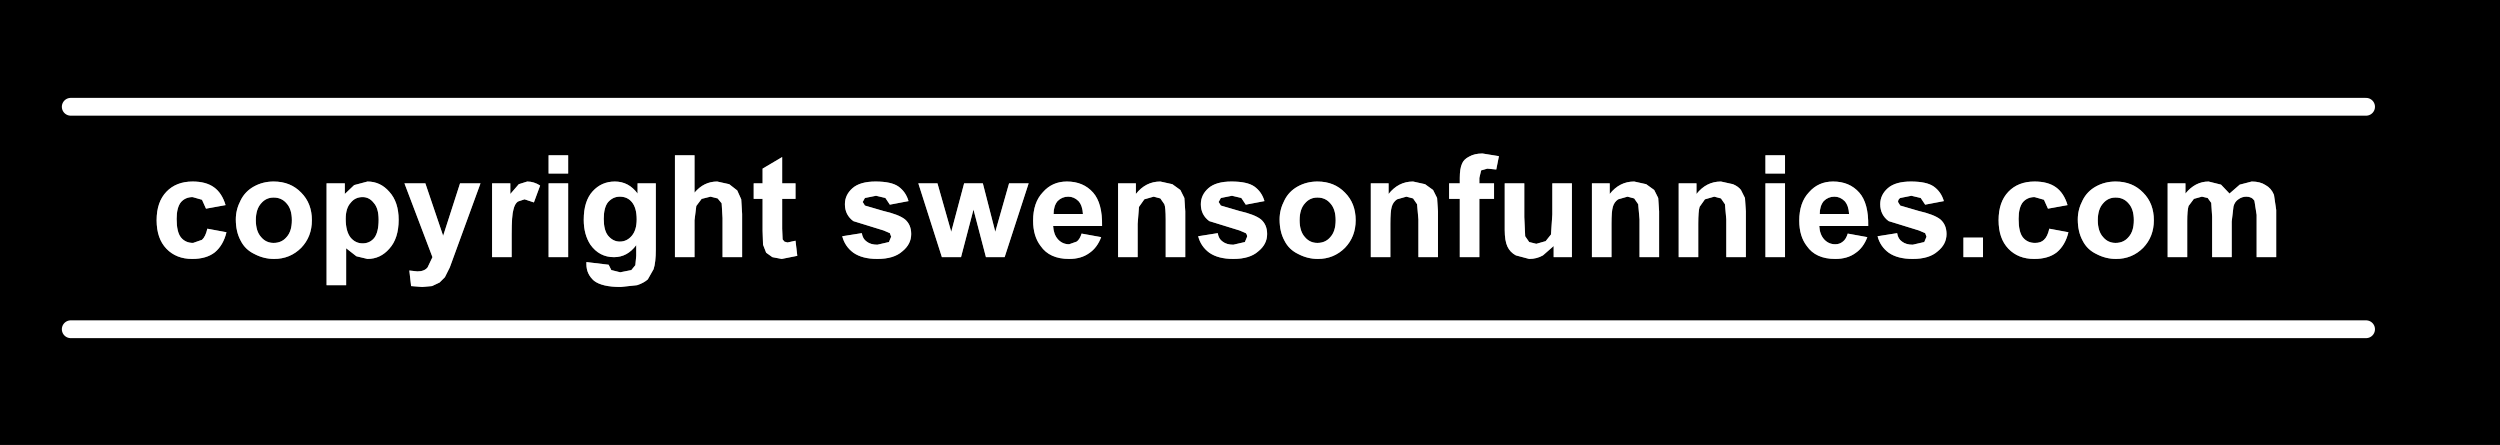
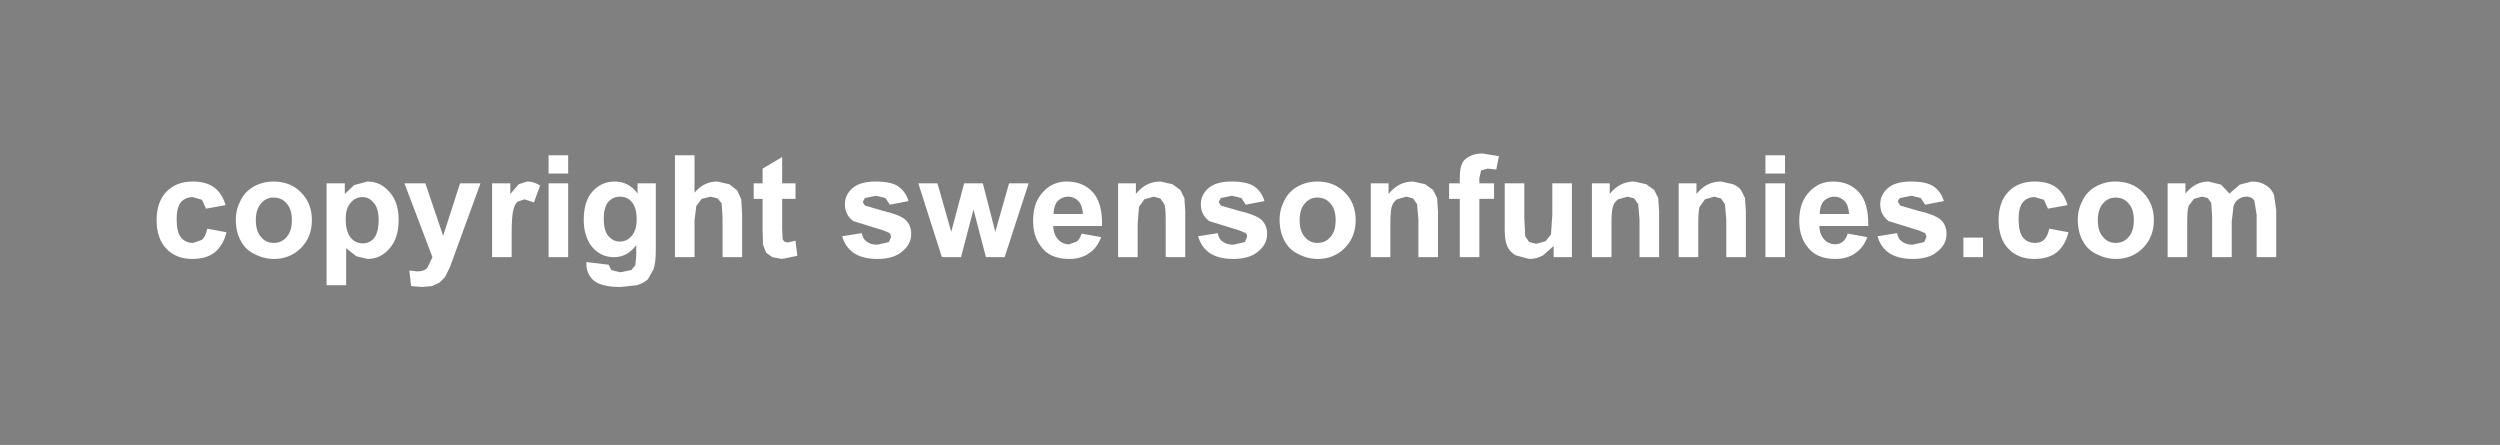
<svg xmlns="http://www.w3.org/2000/svg" height="50.0px" width="280.95px">
  <rect width="100%" height="100%" fill="#808080" stroke="none" />
  <g transform="matrix(1.0, 0.0, 0.0, 1.0, 140.45, 25.0)">
-     <path d="M80.2 1.7 L80.2 3.9 82.4 3.9 82.4 1.7 80.2 1.7 M70.85 -2.05 Q70.85 -0.85 71.8 -0.15 L75.2 0.9 75.9 1.2 76.05 1.6 75.8 2.2 74.5 2.5 Q73.75 2.5 73.3 2.15 72.85 1.85 72.75 1.2 L70.55 1.55 Q70.85 2.7 71.8 3.4 72.8 4.1 74.5 4.1 76.35 4.1 77.3 3.25 78.3 2.45 78.3 1.3 78.3 0.25 77.6 -0.35 76.9 -0.9 75.15 -1.3 L73.1 -1.9 72.85 -2.3 Q72.85 -2.6 73.1 -2.75 L74.35 -3.0 75.4 -2.75 75.9 -2.0 78.0 -2.4 Q77.7 -3.45 76.85 -4.05 76.05 -4.6 74.3 -4.6 72.55 -4.6 71.7 -3.85 70.85 -3.1 70.85 -2.05 M65.55 -4.6 Q63.9 -4.6 62.85 -3.4 61.75 -2.25 61.75 -0.2 61.75 1.55 62.6 2.65 63.6 4.1 65.8 4.1 67.15 4.1 68.05 3.45 68.95 2.85 69.4 1.65 L67.2 1.25 Q67.0 1.9 66.65 2.15 66.3 2.45 65.8 2.45 65.05 2.45 64.55 1.9 64.05 1.35 64.0 0.4 L69.5 0.4 Q69.55 -2.15 68.5 -3.35 67.4 -4.6 65.55 -4.6 M64.5 -2.4 Q65.0 -2.9 65.7 -2.9 66.35 -2.9 66.85 -2.4 67.3 -1.9 67.35 -0.95 L64.05 -0.95 Q64.05 -1.85 64.5 -2.4 M60.15 -4.4 L57.95 -4.4 57.95 3.9 60.15 3.9 60.15 -4.4 M60.15 -7.55 L57.95 -7.55 57.95 -5.5 60.15 -5.5 60.15 -7.55 M50.4 0.15 Q50.4 -1.25 50.55 -1.75 L51.15 -2.6 52.2 -2.9 52.95 -2.7 53.4 -2.05 53.55 -0.35 53.55 3.9 55.75 3.9 55.75 -1.25 55.65 -2.75 55.2 -3.65 Q54.9 -4.05 54.3 -4.3 L52.95 -4.6 Q51.3 -4.6 50.2 -3.2 L50.2 -4.4 48.2 -4.4 48.2 3.9 50.4 3.9 50.4 0.15 M106.1 -2.65 L107.0 -2.9 107.65 -2.75 108.05 -2.2 108.15 -0.65 108.15 3.9 110.35 3.9 110.35 -0.1 110.55 -1.8 Q110.7 -2.35 111.1 -2.6 111.5 -2.9 112.0 -2.9 112.6 -2.9 112.9 -2.45 L113.15 -0.85 113.15 3.9 115.35 3.9 115.35 -1.4 115.1 -3.1 Q114.8 -3.85 114.15 -4.2 113.55 -4.6 112.6 -4.6 L111.25 -4.25 110.1 -3.25 109.15 -4.25 107.75 -4.6 Q106.25 -4.6 105.15 -3.25 L105.15 -4.4 103.15 -4.4 103.15 3.9 105.35 3.9 105.35 -0.15 Q105.35 -1.35 105.5 -1.85 L106.1 -2.65 M95.3 -0.25 Q95.3 -1.5 95.9 -2.15 96.45 -2.8 97.3 -2.8 98.2 -2.8 98.75 -2.15 99.35 -1.5 99.35 -0.25 99.35 1.0 98.75 1.65 98.2 2.3 97.3 2.3 96.45 2.3 95.9 1.65 95.3 1.0 95.3 -0.25 M95.1 -4.05 Q94.1 -3.5 93.6 -2.5 93.05 -1.45 93.05 -0.35 93.05 1.05 93.6 2.05 94.1 3.05 95.15 3.55 96.2 4.1 97.35 4.1 99.15 4.1 100.4 2.85 101.6 1.6 101.6 -0.25 101.6 -2.15 100.4 -3.35 99.2 -4.6 97.3 -4.6 96.1 -4.6 95.1 -4.05 M85.25 -3.45 Q84.15 -2.3 84.15 -0.25 84.15 1.8 85.25 2.95 86.35 4.1 88.15 4.1 89.75 4.1 90.7 3.35 91.65 2.55 92.0 1.1 L89.85 0.7 Q89.65 1.6 89.25 1.95 88.9 2.3 88.25 2.3 87.4 2.3 86.9 1.7 86.4 1.1 86.4 -0.4 86.4 -1.7 86.9 -2.3 87.4 -2.85 88.2 -2.85 L89.25 -2.55 89.7 -1.55 91.9 -1.95 Q91.5 -3.3 90.6 -3.95 89.7 -4.6 88.2 -4.6 86.35 -4.6 85.25 -3.45 M-4.65 -3.85 Q-5.5 -3.1 -5.5 -2.05 -5.5 -0.85 -4.55 -0.15 L-1.15 0.9 -0.45 1.2 Q-0.3 1.35 -0.3 1.6 L-0.55 2.2 -1.85 2.5 Q-2.6 2.5 -3.05 2.15 -3.5 1.85 -3.6 1.2 L-5.8 1.55 Q-5.5 2.7 -4.55 3.4 -3.55 4.1 -1.85 4.1 0.0 4.1 0.95 3.25 1.95 2.45 1.95 1.3 1.95 0.25 1.25 -0.35 0.55 -0.9 -1.2 -1.3 L-3.25 -1.9 -3.5 -2.3 -3.25 -2.75 -2.0 -3.0 -0.95 -2.75 -0.45 -2.0 1.65 -2.4 Q1.35 -3.45 0.5 -4.05 -0.3 -4.6 -2.05 -4.6 -3.8 -4.6 -4.65 -3.85 M-12.8 -3.2 L-12.8 -4.4 -14.8 -4.4 -14.8 3.9 -12.6 3.9 -12.6 0.15 -12.45 -1.75 -11.85 -2.6 -10.8 -2.9 -10.05 -2.7 -9.6 -2.05 Q-9.45 -1.7 -9.45 -0.35 L-9.45 3.9 -7.25 3.9 -7.25 -1.25 -7.35 -2.75 -7.8 -3.65 -8.7 -4.3 -10.05 -4.6 Q-11.7 -4.6 -12.8 -3.2 M-24.85 -4.4 L-27.05 -4.4 -28.6 1.05 -30.0 -4.4 -32.1 -4.4 -33.55 1.05 -35.1 -4.4 -37.25 -4.4 -34.6 3.9 -32.45 3.9 -31.05 -1.45 -29.65 3.9 -27.55 3.9 -24.85 -4.4 M-22.05 -0.95 Q-22.05 -1.85 -21.6 -2.4 -21.1 -2.9 -20.4 -2.9 -19.75 -2.9 -19.25 -2.4 -18.8 -1.9 -18.75 -0.95 L-22.05 -0.95 M-20.55 -4.6 Q-22.2 -4.6 -23.25 -3.4 -24.35 -2.25 -24.35 -0.2 -24.35 1.55 -23.5 2.65 -22.5 4.1 -20.3 4.1 -18.95 4.1 -18.05 3.45 -17.15 2.85 -16.7 1.65 L-18.9 1.25 Q-19.1 1.9 -19.45 2.15 L-20.3 2.45 Q-21.05 2.45 -21.55 1.9 -22.05 1.35 -22.1 0.4 L-16.6 0.4 Q-16.55 -2.15 -17.6 -3.35 -18.7 -4.6 -20.55 -4.6 M40.45 -4.4 L38.45 -4.4 38.45 3.9 40.65 3.9 40.65 0.15 Q40.65 -1.25 40.8 -1.75 40.95 -2.3 41.4 -2.6 L42.45 -2.9 43.2 -2.7 43.65 -2.05 43.8 -0.35 43.8 3.9 46.0 3.9 46.0 -1.25 45.9 -2.75 45.45 -3.65 44.55 -4.3 43.2 -4.6 Q41.55 -4.6 40.45 -3.2 L40.45 -4.4 M30.85 -4.4 L28.65 -4.4 28.65 0.85 Q28.65 2.05 28.95 2.7 29.25 3.35 29.9 3.7 L31.4 4.1 Q32.25 4.1 32.95 3.7 L34.15 2.65 34.15 3.9 36.2 3.9 36.2 -4.4 34.0 -4.4 34.0 -0.9 33.85 1.35 33.25 2.1 32.2 2.4 31.4 2.2 30.95 1.55 30.85 -0.6 30.85 -4.4 M27.7 -5.95 L28.0 -7.45 26.15 -7.75 Q25.25 -7.75 24.65 -7.4 24.05 -7.1 23.85 -6.6 23.6 -6.05 23.6 -5.0 L23.6 -4.4 22.4 -4.4 22.4 -2.65 23.6 -2.65 23.6 3.9 25.8 3.9 25.8 -2.65 27.45 -2.65 27.45 -4.4 25.8 -4.4 25.8 -5.0 26.0 -5.85 26.7 -6.05 27.7 -5.95 M15.6 -3.2 L15.6 -4.4 13.6 -4.4 13.6 3.9 15.8 3.9 15.8 0.15 Q15.8 -1.25 15.95 -1.75 16.1 -2.3 16.55 -2.6 L17.6 -2.9 18.35 -2.7 18.8 -2.05 18.95 -0.35 18.95 3.9 21.15 3.9 21.15 -1.25 21.05 -2.75 20.6 -3.65 19.7 -4.3 18.35 -4.6 Q16.7 -4.6 15.6 -3.2 M3.9 -2.5 Q3.35 -1.45 3.35 -0.35 3.35 1.05 3.9 2.05 4.4 3.05 5.45 3.55 6.5 4.1 7.65 4.1 9.45 4.1 10.7 2.85 11.9 1.6 11.9 -0.25 11.9 -2.15 10.7 -3.35 9.5 -4.6 7.6 -4.6 6.4 -4.6 5.4 -4.05 4.4 -3.5 3.9 -2.5 M9.05 -2.15 Q9.65 -1.5 9.65 -0.25 9.65 1.0 9.05 1.65 8.5 2.3 7.6 2.3 6.75 2.3 6.2 1.65 5.6 1.0 5.6 -0.25 5.6 -1.5 6.2 -2.15 6.75 -2.8 7.6 -2.8 8.5 -2.8 9.05 -2.15 M-81.5 -2.6 L-80.45 -2.25 -79.75 -4.15 Q-80.45 -4.6 -81.2 -4.6 L-82.15 -4.3 -83.1 -3.2 -83.1 -4.4 -85.15 -4.4 -85.15 3.9 -82.95 3.9 -82.95 1.35 Q-82.95 -0.8 -82.75 -1.45 -82.6 -2.1 -82.25 -2.35 L-81.5 -2.6 M-92.65 -4.4 L-95.0 -4.4 -91.85 3.9 -92.4 5.05 Q-92.75 5.5 -93.55 5.5 L-94.45 5.4 -94.25 7.15 -93.0 7.25 -91.9 7.15 -91.05 6.75 -90.45 6.15 -89.9 5.05 -86.45 -4.4 -88.75 -4.4 -90.65 1.5 -92.65 -4.4 M-100.65 -4.2 L-101.7 -3.2 -101.7 -4.4 -103.75 -4.4 -103.75 7.05 -101.55 7.05 -101.55 2.9 -100.4 3.8 -99.15 4.1 Q-97.7 4.1 -96.7 2.95 -95.65 1.8 -95.65 -0.3 -95.65 -2.3 -96.7 -3.45 -97.7 -4.6 -99.15 -4.6 L-100.65 -4.2 M-101.6 -0.4 Q-101.6 -1.6 -101.05 -2.2 -100.55 -2.85 -99.7 -2.85 -98.95 -2.85 -98.45 -2.2 -97.9 -1.6 -97.9 -0.3 -97.9 1.1 -98.4 1.75 -98.9 2.35 -99.7 2.35 -100.5 2.35 -101.05 1.7 -101.6 1.0 -101.6 -0.4 M-111.7 -0.25 Q-111.7 -1.5 -111.1 -2.15 -110.55 -2.8 -109.7 -2.8 -108.8 -2.8 -108.25 -2.15 -107.65 -1.5 -107.65 -0.25 -107.65 1.0 -108.25 1.65 -108.8 2.3 -109.7 2.3 -110.55 2.3 -111.1 1.65 -111.7 1.0 -111.7 -0.25 M-111.9 -4.05 Q-112.9 -3.5 -113.4 -2.5 -113.95 -1.45 -113.95 -0.35 -113.95 1.05 -113.4 2.05 -112.9 3.05 -111.85 3.55 -110.8 4.1 -109.65 4.1 -107.85 4.1 -106.6 2.85 -105.4 1.6 -105.4 -0.25 -105.4 -2.15 -106.6 -3.35 -107.8 -4.6 -109.7 -4.6 -110.9 -4.6 -111.9 -4.05 M-118.8 -2.85 L-117.75 -2.55 -117.3 -1.55 -115.1 -1.95 Q-115.5 -3.3 -116.4 -3.95 -117.3 -4.6 -118.8 -4.6 -120.65 -4.6 -121.75 -3.45 -122.85 -2.3 -122.85 -0.25 -122.85 1.8 -121.75 2.95 -120.65 4.1 -118.85 4.1 -117.25 4.1 -116.3 3.35 -115.35 2.55 -115.0 1.1 L-117.15 0.7 Q-117.35 1.6 -117.75 1.95 L-118.75 2.3 Q-119.6 2.3 -120.1 1.7 -120.6 1.1 -120.6 -0.4 -120.6 -1.7 -120.1 -2.3 -119.6 -2.85 -118.8 -2.85 M-44.65 -3.85 Q-45.5 -3.1 -45.5 -2.05 -45.5 -0.85 -44.55 -0.15 L-41.15 0.9 -40.45 1.2 -40.3 1.6 -40.55 2.2 -41.85 2.5 Q-42.6 2.5 -43.05 2.15 -43.5 1.85 -43.6 1.2 L-45.8 1.55 Q-45.5 2.7 -44.55 3.4 -43.55 4.1 -41.85 4.1 -40.0 4.1 -39.05 3.25 -38.05 2.45 -38.05 1.3 -38.05 0.25 -38.75 -0.35 -39.45 -0.9 -41.2 -1.3 L-43.25 -1.9 -43.5 -2.3 -43.25 -2.75 -42.0 -3.0 -40.95 -2.75 -40.45 -2.0 -38.35 -2.4 Q-38.65 -3.45 -39.5 -4.05 -40.3 -4.6 -42.05 -4.6 -43.8 -4.6 -44.65 -3.85 M-55.75 -4.4 L-55.75 -2.65 -54.75 -2.65 -54.75 0.95 -54.7 2.5 -54.35 3.4 -53.65 3.9 -52.6 4.1 -50.85 3.75 -51.05 2.05 -51.95 2.25 -52.3 2.15 -52.5 1.9 -52.55 0.7 -52.55 -2.65 -51.05 -2.65 -51.05 -4.4 -52.55 -4.4 -52.55 -7.35 -54.75 -6.05 -54.75 -4.4 -55.75 -4.4 M-62.4 -7.55 L-64.6 -7.55 -64.6 3.9 -62.4 3.9 -62.4 -0.25 -62.2 -1.85 -61.6 -2.65 -60.6 -2.9 -59.8 -2.7 -59.35 -2.15 -59.25 -0.5 -59.25 3.9 -57.05 3.9 -57.05 -0.95 -57.15 -2.6 -57.6 -3.6 -58.5 -4.3 -59.85 -4.6 Q-61.35 -4.6 -62.4 -3.35 L-62.4 -7.55 M-72.6 -0.4 Q-72.6 -1.7 -72.1 -2.3 -71.55 -2.9 -70.8 -2.9 -69.95 -2.9 -69.45 -2.3 -68.9 -1.65 -68.9 -0.35 -68.9 0.85 -69.45 1.5 -70.0 2.15 -70.8 2.15 -71.55 2.15 -72.1 1.5 -72.6 0.9 -72.6 -0.4 M-73.85 -3.5 Q-74.85 -2.4 -74.85 -0.3 -74.85 1.35 -74.1 2.5 -73.1 3.9 -71.45 3.9 -69.95 3.9 -68.95 2.55 L-68.95 3.75 -69.05 4.8 -69.5 5.35 -70.75 5.6 -71.75 5.35 -72.05 4.75 -74.55 4.45 -74.55 4.7 Q-74.55 5.8 -73.7 6.55 -72.8 7.25 -70.7 7.25 L-68.85 7.05 Q-68.1 6.8 -67.65 6.4 L-67.0 5.25 Q-66.75 4.5 -66.75 3.05 L-66.75 -4.4 -68.8 -4.4 -68.8 -3.25 Q-69.8 -4.6 -71.35 -4.6 -72.85 -4.6 -73.85 -3.5 M-76.6 -4.4 L-78.8 -4.4 -78.8 3.9 -76.6 3.9 -76.6 -4.4 M-76.6 -7.55 L-78.8 -7.55 -78.8 -5.5 -76.6 -5.5 -76.6 -7.55 M140.5 25.0 L-140.45 25.0 -140.45 -25.0 140.5 -25.0 140.5 25.0 M125.45 -13.0 L-132.5 -13.0 125.45 -13.0 M125.45 12.0 L-132.5 12.0 125.45 12.0" fill="#000000" fill-rule="evenodd" stroke="none" />
    <path d="M-76.6 -7.55 L-76.6 -5.5 -78.8 -5.5 -78.8 -7.55 -76.6 -7.55 M-76.6 -4.4 L-76.6 3.9 -78.8 3.9 -78.8 -4.4 -76.6 -4.4 M-73.85 -3.5 Q-72.85 -4.6 -71.35 -4.6 -69.8 -4.6 -68.8 -3.25 L-68.8 -4.4 -66.75 -4.4 -66.75 3.05 Q-66.75 4.5 -67.0 5.25 L-67.65 6.4 Q-68.1 6.8 -68.85 7.05 L-70.7 7.25 Q-72.8 7.25 -73.7 6.55 -74.55 5.8 -74.55 4.7 L-74.55 4.45 -72.05 4.75 -71.75 5.35 -70.75 5.6 -69.5 5.35 -69.05 4.8 -68.95 3.75 -68.95 2.55 Q-69.95 3.9 -71.45 3.9 -73.1 3.9 -74.1 2.5 -74.85 1.35 -74.85 -0.3 -74.85 -2.4 -73.85 -3.5 M-72.6 -0.4 Q-72.6 0.9 -72.1 1.5 -71.55 2.15 -70.8 2.15 -70.0 2.15 -69.45 1.5 -68.9 0.85 -68.9 -0.35 -68.9 -1.65 -69.45 -2.3 -69.95 -2.9 -70.8 -2.9 -71.55 -2.9 -72.1 -2.3 -72.6 -1.7 -72.6 -0.4 M-62.4 -7.55 L-62.4 -3.35 Q-61.35 -4.6 -59.85 -4.6 L-58.5 -4.3 -57.6 -3.6 -57.15 -2.6 -57.05 -0.95 -57.05 3.9 -59.25 3.9 -59.25 -0.5 -59.35 -2.15 -59.8 -2.7 -60.6 -2.9 -61.6 -2.65 -62.2 -1.85 -62.4 -0.25 -62.4 3.9 -64.6 3.9 -64.6 -7.55 -62.4 -7.55 M-55.75 -4.4 L-54.75 -4.4 -54.75 -6.05 -52.55 -7.35 -52.55 -4.4 -51.05 -4.4 -51.05 -2.65 -52.55 -2.65 -52.55 0.7 -52.5 1.9 -52.3 2.15 -51.95 2.25 -51.05 2.05 -50.85 3.75 -52.6 4.1 -53.65 3.9 -54.35 3.4 -54.7 2.5 -54.75 0.95 -54.75 -2.65 -55.75 -2.65 -55.75 -4.4 M-44.65 -3.85 Q-43.8 -4.6 -42.05 -4.6 -40.3 -4.6 -39.5 -4.05 -38.65 -3.45 -38.35 -2.4 L-40.45 -2.0 -40.95 -2.75 -42.0 -3.0 -43.25 -2.75 -43.5 -2.3 -43.25 -1.9 -41.2 -1.3 Q-39.45 -0.9 -38.75 -0.35 -38.05 0.25 -38.05 1.3 -38.05 2.45 -39.05 3.25 -40.0 4.1 -41.85 4.1 -43.55 4.1 -44.55 3.4 -45.5 2.7 -45.8 1.55 L-43.6 1.2 Q-43.5 1.85 -43.05 2.15 -42.6 2.5 -41.85 2.5 L-40.55 2.2 -40.3 1.6 -40.45 1.2 -41.15 0.9 -44.55 -0.15 Q-45.5 -0.85 -45.5 -2.05 -45.5 -3.1 -44.65 -3.85 M-118.8 -2.85 Q-119.6 -2.85 -120.1 -2.3 -120.6 -1.7 -120.6 -0.4 -120.6 1.1 -120.1 1.7 -119.6 2.3 -118.75 2.3 L-117.75 1.95 Q-117.35 1.6 -117.15 0.7 L-115.0 1.1 Q-115.35 2.55 -116.3 3.35 -117.25 4.1 -118.85 4.1 -120.65 4.1 -121.75 2.95 -122.85 1.8 -122.85 -0.25 -122.85 -2.3 -121.75 -3.45 -120.65 -4.6 -118.8 -4.6 -117.3 -4.6 -116.4 -3.95 -115.5 -3.3 -115.1 -1.95 L-117.3 -1.55 -117.75 -2.55 -118.8 -2.85 M-111.9 -4.05 Q-110.9 -4.6 -109.7 -4.6 -107.8 -4.6 -106.6 -3.35 -105.4 -2.15 -105.4 -0.25 -105.4 1.6 -106.6 2.85 -107.85 4.1 -109.65 4.1 -110.8 4.1 -111.85 3.55 -112.9 3.05 -113.4 2.05 -113.95 1.05 -113.95 -0.35 -113.95 -1.45 -113.4 -2.5 -112.9 -3.5 -111.9 -4.05 M-111.7 -0.25 Q-111.7 1.0 -111.1 1.65 -110.55 2.3 -109.7 2.3 -108.8 2.3 -108.25 1.65 -107.65 1.0 -107.65 -0.25 -107.65 -1.5 -108.25 -2.15 -108.8 -2.8 -109.7 -2.8 -110.55 -2.8 -111.1 -2.15 -111.7 -1.5 -111.7 -0.25 M-101.6 -0.4 Q-101.6 1.0 -101.05 1.7 -100.5 2.35 -99.7 2.35 -98.9 2.35 -98.4 1.75 -97.9 1.1 -97.9 -0.3 -97.9 -1.6 -98.45 -2.2 -98.95 -2.85 -99.7 -2.85 -100.55 -2.85 -101.05 -2.2 -101.6 -1.6 -101.6 -0.4 M-100.65 -4.2 L-99.15 -4.6 Q-97.7 -4.6 -96.7 -3.45 -95.65 -2.3 -95.65 -0.3 -95.65 1.8 -96.7 2.95 -97.7 4.1 -99.15 4.1 L-100.4 3.8 -101.55 2.9 -101.55 7.05 -103.75 7.05 -103.75 -4.4 -101.7 -4.4 -101.7 -3.2 -100.65 -4.2 M-92.65 -4.4 L-90.65 1.5 -88.75 -4.4 -86.45 -4.4 -89.9 5.05 -90.45 6.15 -91.05 6.75 -91.9 7.15 -93.0 7.25 -94.25 7.15 -94.45 5.4 -93.55 5.5 Q-92.75 5.5 -92.4 5.05 L-91.85 3.9 -95.0 -4.4 -92.65 -4.4 M-81.5 -2.6 L-82.25 -2.35 Q-82.6 -2.1 -82.75 -1.45 -82.95 -0.8 -82.95 1.35 L-82.95 3.9 -85.15 3.9 -85.15 -4.4 -83.1 -4.4 -83.1 -3.2 -82.15 -4.3 -81.2 -4.6 Q-80.45 -4.6 -79.75 -4.15 L-80.45 -2.25 -81.5 -2.6 M9.05 -2.15 Q8.5 -2.8 7.6 -2.8 6.75 -2.8 6.2 -2.15 5.6 -1.5 5.6 -0.25 5.6 1.0 6.2 1.65 6.75 2.3 7.6 2.3 8.5 2.3 9.05 1.65 9.65 1.0 9.65 -0.25 9.65 -1.5 9.05 -2.15 M3.9 -2.5 Q4.4 -3.5 5.4 -4.05 6.4 -4.6 7.6 -4.6 9.5 -4.6 10.7 -3.35 11.9 -2.15 11.9 -0.25 11.9 1.6 10.7 2.85 9.45 4.1 7.65 4.1 6.5 4.1 5.45 3.55 4.4 3.05 3.9 2.05 3.35 1.05 3.35 -0.35 3.35 -1.45 3.9 -2.5 M15.6 -3.2 Q16.7 -4.6 18.35 -4.6 L19.7 -4.3 20.6 -3.65 21.05 -2.75 21.15 -1.25 21.15 3.9 18.95 3.9 18.95 -0.35 18.8 -2.05 18.35 -2.7 17.6 -2.9 16.55 -2.6 Q16.1 -2.3 15.95 -1.75 15.8 -1.25 15.8 0.15 L15.8 3.9 13.6 3.9 13.6 -4.4 15.6 -4.4 15.6 -3.2 M27.7 -5.95 L26.7 -6.05 26.0 -5.85 25.8 -5.0 25.8 -4.4 27.45 -4.4 27.45 -2.65 25.8 -2.65 25.8 3.9 23.6 3.9 23.6 -2.65 22.4 -2.65 22.4 -4.4 23.6 -4.4 23.6 -5.0 Q23.6 -6.05 23.85 -6.6 24.05 -7.1 24.65 -7.4 25.25 -7.75 26.15 -7.75 L28.0 -7.45 27.7 -5.95 M30.85 -4.4 L30.85 -0.6 30.95 1.55 31.4 2.2 32.2 2.4 33.25 2.1 33.85 1.35 34.0 -0.9 34.0 -4.4 36.2 -4.4 36.2 3.9 34.15 3.9 34.15 2.65 32.95 3.7 Q32.25 4.1 31.4 4.1 L29.9 3.7 Q29.25 3.35 28.95 2.7 28.65 2.05 28.65 0.85 L28.65 -4.4 30.85 -4.4 M40.45 -4.4 L40.45 -3.2 Q41.55 -4.6 43.2 -4.6 L44.55 -4.3 45.45 -3.65 45.9 -2.75 46.0 -1.25 46.0 3.9 43.8 3.9 43.8 -0.35 43.65 -2.05 43.2 -2.7 42.45 -2.9 41.4 -2.6 Q40.95 -2.3 40.8 -1.75 40.65 -1.25 40.65 0.15 L40.65 3.9 38.45 3.9 38.45 -4.4 40.45 -4.4 M-20.55 -4.6 Q-18.7 -4.6 -17.6 -3.35 -16.55 -2.15 -16.6 0.4 L-22.1 0.4 Q-22.05 1.35 -21.55 1.9 -21.05 2.45 -20.3 2.45 L-19.45 2.15 Q-19.1 1.9 -18.9 1.25 L-16.7 1.65 Q-17.15 2.85 -18.05 3.45 -18.95 4.1 -20.3 4.1 -22.5 4.1 -23.5 2.65 -24.35 1.55 -24.35 -0.2 -24.35 -2.25 -23.25 -3.4 -22.2 -4.6 -20.55 -4.6 M-22.05 -0.95 L-18.75 -0.95 Q-18.8 -1.9 -19.25 -2.4 -19.75 -2.9 -20.4 -2.9 -21.1 -2.9 -21.6 -2.4 -22.05 -1.85 -22.05 -0.95 M-24.85 -4.4 L-27.55 3.9 -29.65 3.9 -31.05 -1.45 -32.45 3.9 -34.6 3.9 -37.25 -4.4 -35.1 -4.4 -33.55 1.05 -32.1 -4.4 -30.0 -4.4 -28.6 1.05 -27.05 -4.4 -24.85 -4.4 M-12.8 -3.2 Q-11.7 -4.6 -10.05 -4.6 L-8.7 -4.3 -7.8 -3.65 -7.35 -2.75 -7.25 -1.25 -7.25 3.9 -9.45 3.9 -9.45 -0.35 Q-9.45 -1.7 -9.6 -2.05 L-10.05 -2.7 -10.8 -2.9 -11.85 -2.6 -12.45 -1.75 -12.6 0.15 -12.6 3.9 -14.8 3.9 -14.8 -4.4 -12.8 -4.4 -12.8 -3.2 M-4.65 -3.85 Q-3.8 -4.6 -2.05 -4.6 -0.3 -4.6 0.5 -4.05 1.35 -3.45 1.65 -2.4 L-0.45 -2.0 -0.95 -2.75 -2.0 -3.0 -3.25 -2.75 -3.5 -2.3 -3.25 -1.9 -1.2 -1.3 Q0.55 -0.9 1.25 -0.35 1.95 0.25 1.95 1.3 1.95 2.45 0.95 3.25 0.0 4.1 -1.85 4.1 -3.55 4.1 -4.55 3.4 -5.5 2.7 -5.8 1.55 L-3.6 1.2 Q-3.5 1.85 -3.05 2.15 -2.6 2.5 -1.85 2.5 L-0.55 2.2 -0.3 1.6 Q-0.3 1.35 -0.45 1.2 L-1.15 0.9 -4.55 -0.15 Q-5.5 -0.85 -5.5 -2.05 -5.5 -3.1 -4.65 -3.85 M85.25 -3.45 Q86.35 -4.6 88.2 -4.6 89.7 -4.6 90.6 -3.95 91.5 -3.3 91.9 -1.95 L89.7 -1.55 89.25 -2.55 88.2 -2.85 Q87.4 -2.85 86.9 -2.3 86.4 -1.7 86.4 -0.4 86.4 1.1 86.9 1.7 87.4 2.3 88.25 2.3 88.9 2.3 89.25 1.95 89.65 1.6 89.85 0.7 L92.0 1.1 Q91.65 2.55 90.7 3.35 89.75 4.1 88.15 4.1 86.35 4.1 85.25 2.95 84.15 1.8 84.15 -0.25 84.15 -2.3 85.25 -3.45 M95.1 -4.05 Q96.1 -4.6 97.3 -4.6 99.2 -4.6 100.4 -3.35 101.6 -2.15 101.6 -0.25 101.6 1.6 100.4 2.85 99.15 4.1 97.35 4.1 96.2 4.1 95.15 3.55 94.1 3.05 93.6 2.05 93.05 1.05 93.05 -0.35 93.05 -1.45 93.6 -2.5 94.1 -3.5 95.1 -4.05 M95.3 -0.25 Q95.3 1.0 95.9 1.65 96.45 2.3 97.3 2.3 98.2 2.3 98.75 1.65 99.35 1.0 99.35 -0.25 99.35 -1.5 98.75 -2.15 98.2 -2.8 97.3 -2.8 96.45 -2.8 95.9 -2.15 95.3 -1.5 95.3 -0.25 M106.1 -2.65 L105.5 -1.85 Q105.35 -1.35 105.35 -0.15 L105.35 3.9 103.15 3.9 103.15 -4.4 105.15 -4.4 105.15 -3.25 Q106.25 -4.6 107.75 -4.6 L109.15 -4.25 110.1 -3.25 111.25 -4.25 112.6 -4.6 Q113.55 -4.6 114.15 -4.2 114.8 -3.85 115.1 -3.1 L115.35 -1.4 115.35 3.9 113.15 3.9 113.15 -0.85 112.9 -2.45 Q112.6 -2.9 112.0 -2.9 111.5 -2.9 111.1 -2.6 110.7 -2.35 110.55 -1.8 L110.35 -0.1 110.35 3.9 108.15 3.9 108.15 -0.65 108.05 -2.2 107.65 -2.75 107.0 -2.9 106.1 -2.65 M50.4 0.15 L50.4 3.9 48.2 3.9 48.2 -4.4 50.2 -4.4 50.2 -3.2 Q51.3 -4.6 52.95 -4.6 L54.3 -4.3 Q54.9 -4.05 55.2 -3.65 L55.65 -2.75 55.75 -1.25 55.75 3.9 53.55 3.9 53.55 -0.35 53.4 -2.05 52.95 -2.7 52.2 -2.9 51.15 -2.6 50.55 -1.75 Q50.4 -1.25 50.4 0.15 M60.15 -7.55 L60.15 -5.5 57.95 -5.5 57.95 -7.55 60.15 -7.55 M60.15 -4.4 L60.15 3.9 57.95 3.9 57.95 -4.4 60.15 -4.4 M64.5 -2.4 Q64.05 -1.85 64.05 -0.95 L67.35 -0.95 Q67.3 -1.9 66.85 -2.4 66.35 -2.9 65.7 -2.9 65.0 -2.9 64.5 -2.4 M65.55 -4.6 Q67.4 -4.6 68.5 -3.35 69.55 -2.15 69.5 0.4 L64.0 0.4 Q64.05 1.35 64.55 1.9 65.05 2.45 65.8 2.45 66.3 2.45 66.65 2.15 67.0 1.9 67.2 1.25 L69.4 1.65 Q68.95 2.85 68.05 3.45 67.15 4.1 65.8 4.1 63.6 4.1 62.6 2.65 61.75 1.55 61.75 -0.2 61.75 -2.25 62.85 -3.4 63.9 -4.6 65.55 -4.6 M70.85 -2.05 Q70.85 -3.1 71.7 -3.85 72.55 -4.6 74.3 -4.6 76.05 -4.6 76.85 -4.05 77.7 -3.45 78.0 -2.4 L75.9 -2.0 75.4 -2.75 74.35 -3.0 73.1 -2.75 Q72.85 -2.6 72.85 -2.3 L73.1 -1.9 75.15 -1.3 Q76.9 -0.9 77.6 -0.35 78.3 0.25 78.3 1.3 78.3 2.45 77.3 3.25 76.35 4.1 74.5 4.1 72.8 4.1 71.8 3.4 70.85 2.7 70.55 1.55 L72.75 1.2 Q72.85 1.85 73.3 2.15 73.75 2.5 74.5 2.5 L75.8 2.2 76.05 1.6 75.9 1.2 75.2 0.9 71.8 -0.15 Q70.85 -0.85 70.85 -2.05 M80.2 1.7 L82.4 1.7 82.4 3.9 80.2 3.9 80.2 1.7" fill="#ffffff" fill-rule="evenodd" stroke="none" />
-     <path d="M-132.5 12.0 L125.45 12.0 M-132.5 -13.0 L125.45 -13.0" fill="none" stroke="#ffffff" stroke-linecap="round" stroke-linejoin="round" stroke-width="2.0" />
  </g>
</svg>